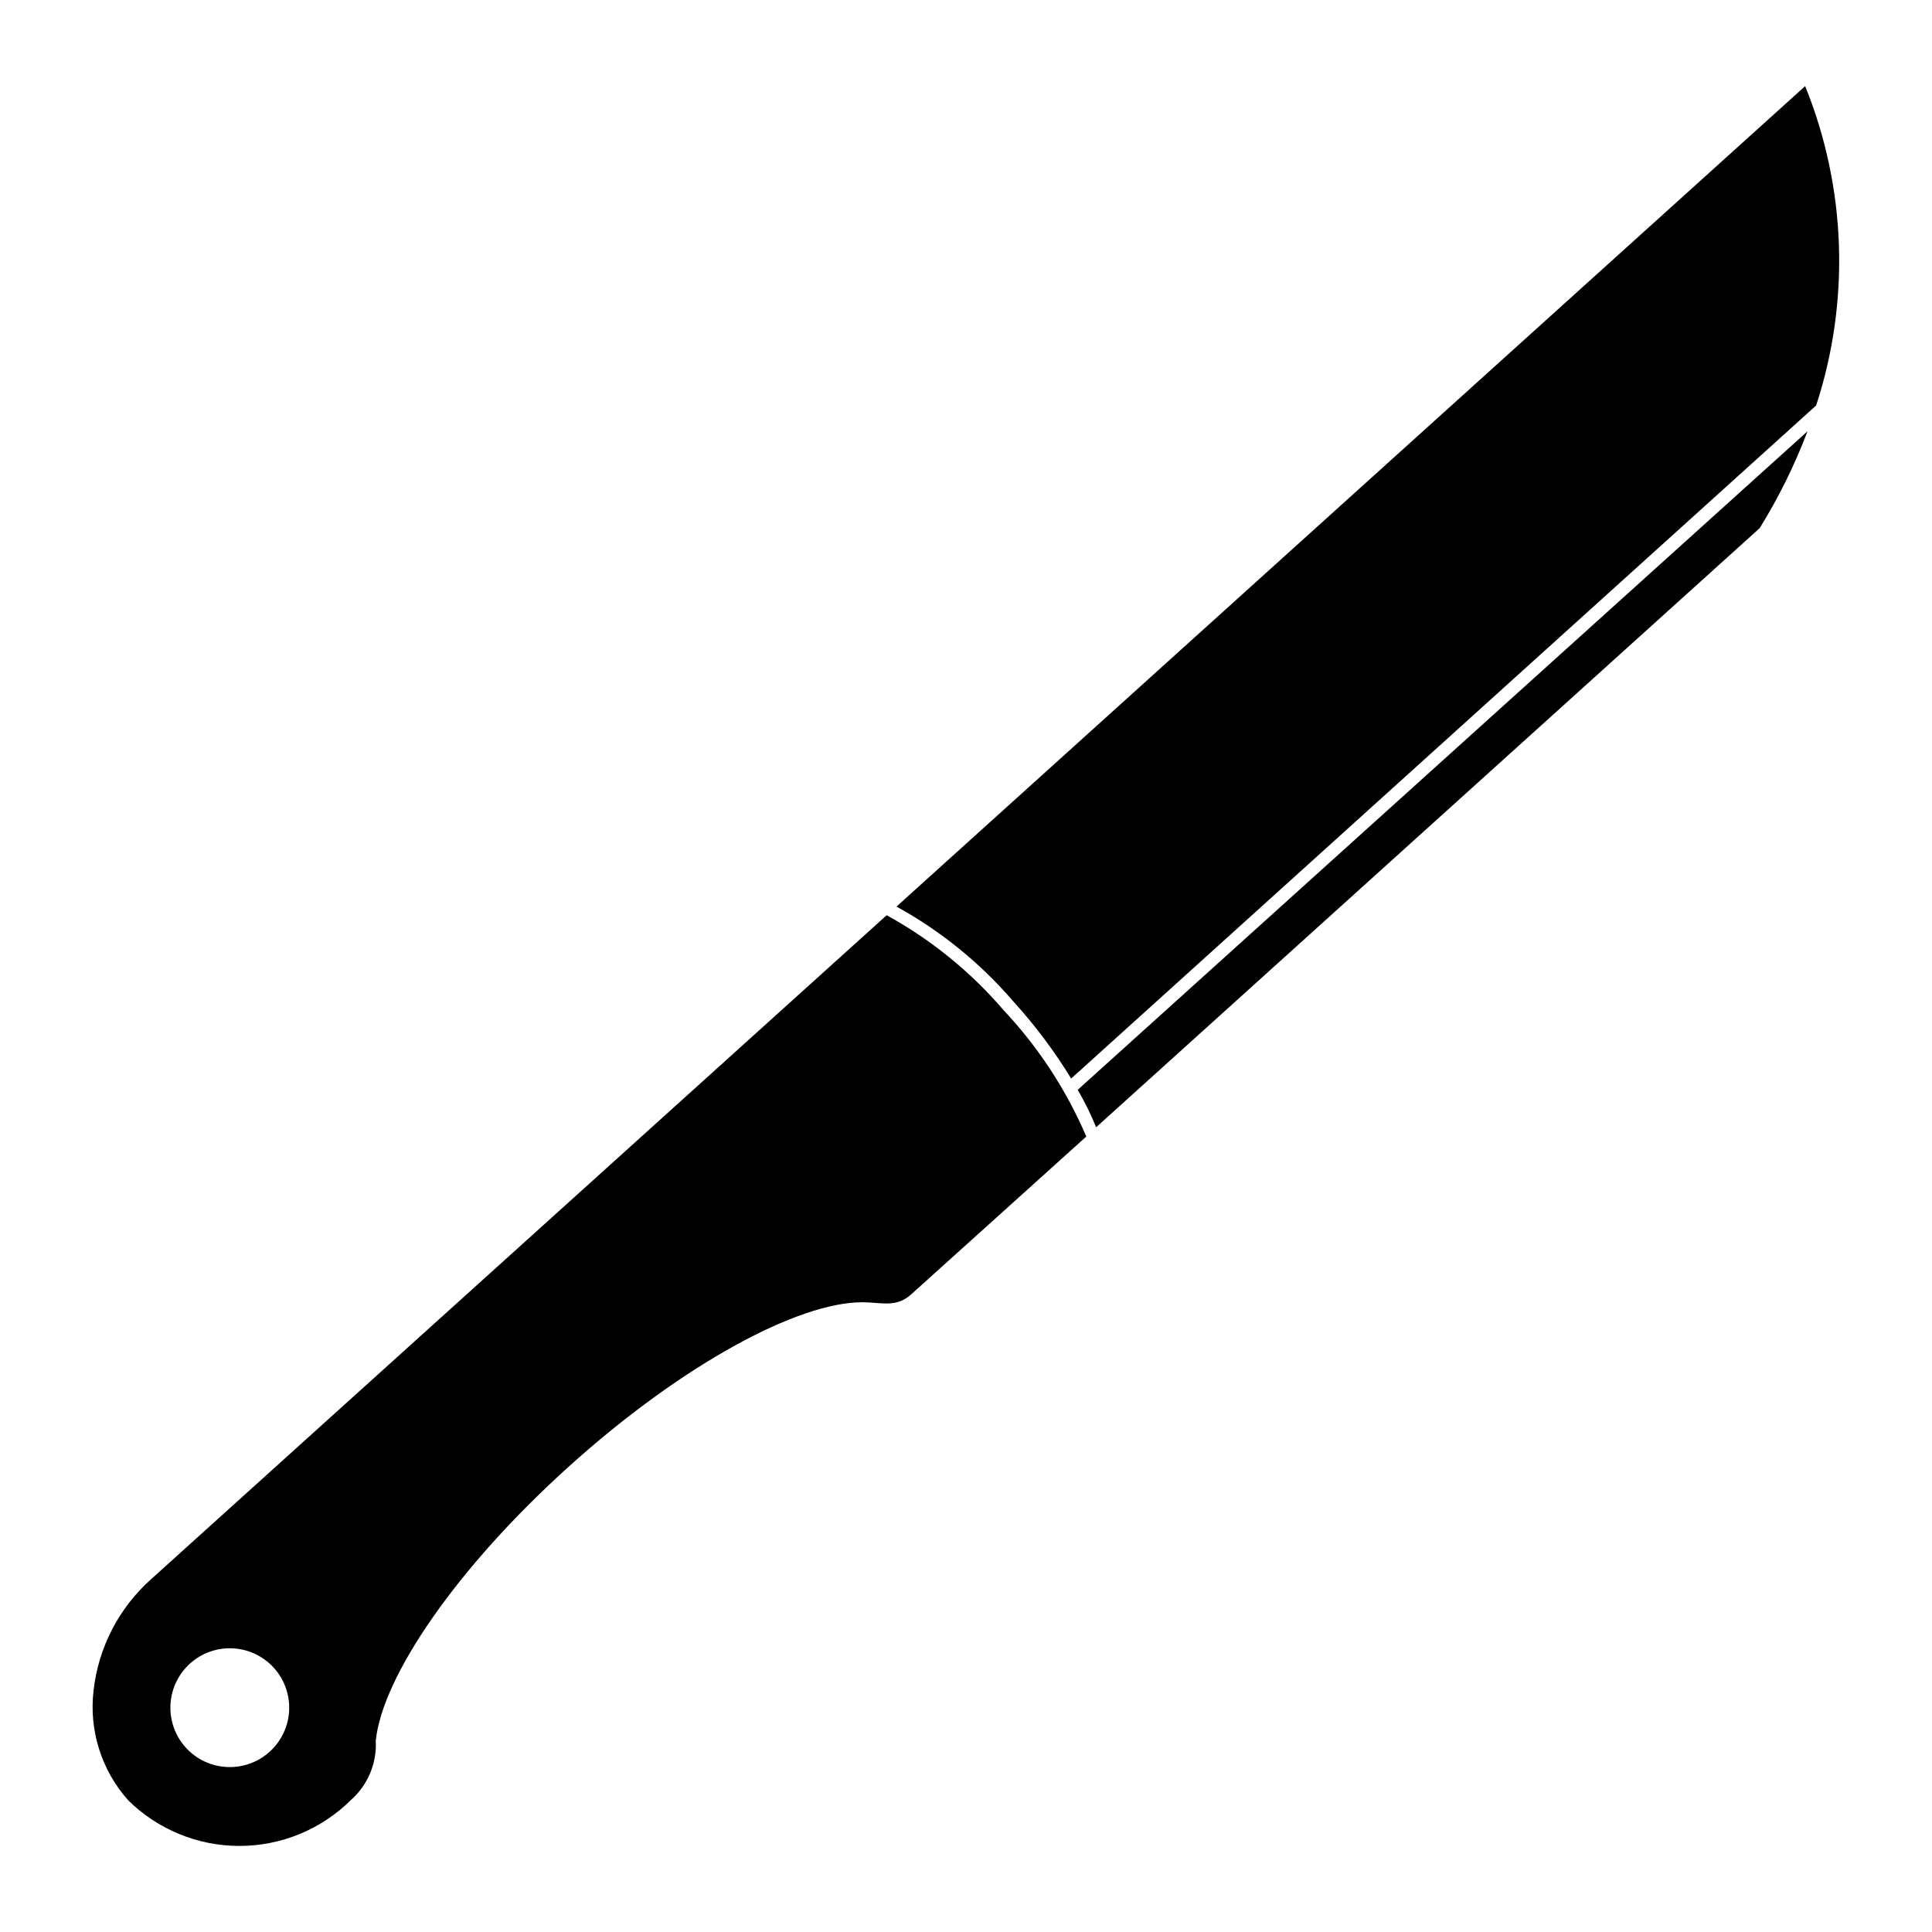
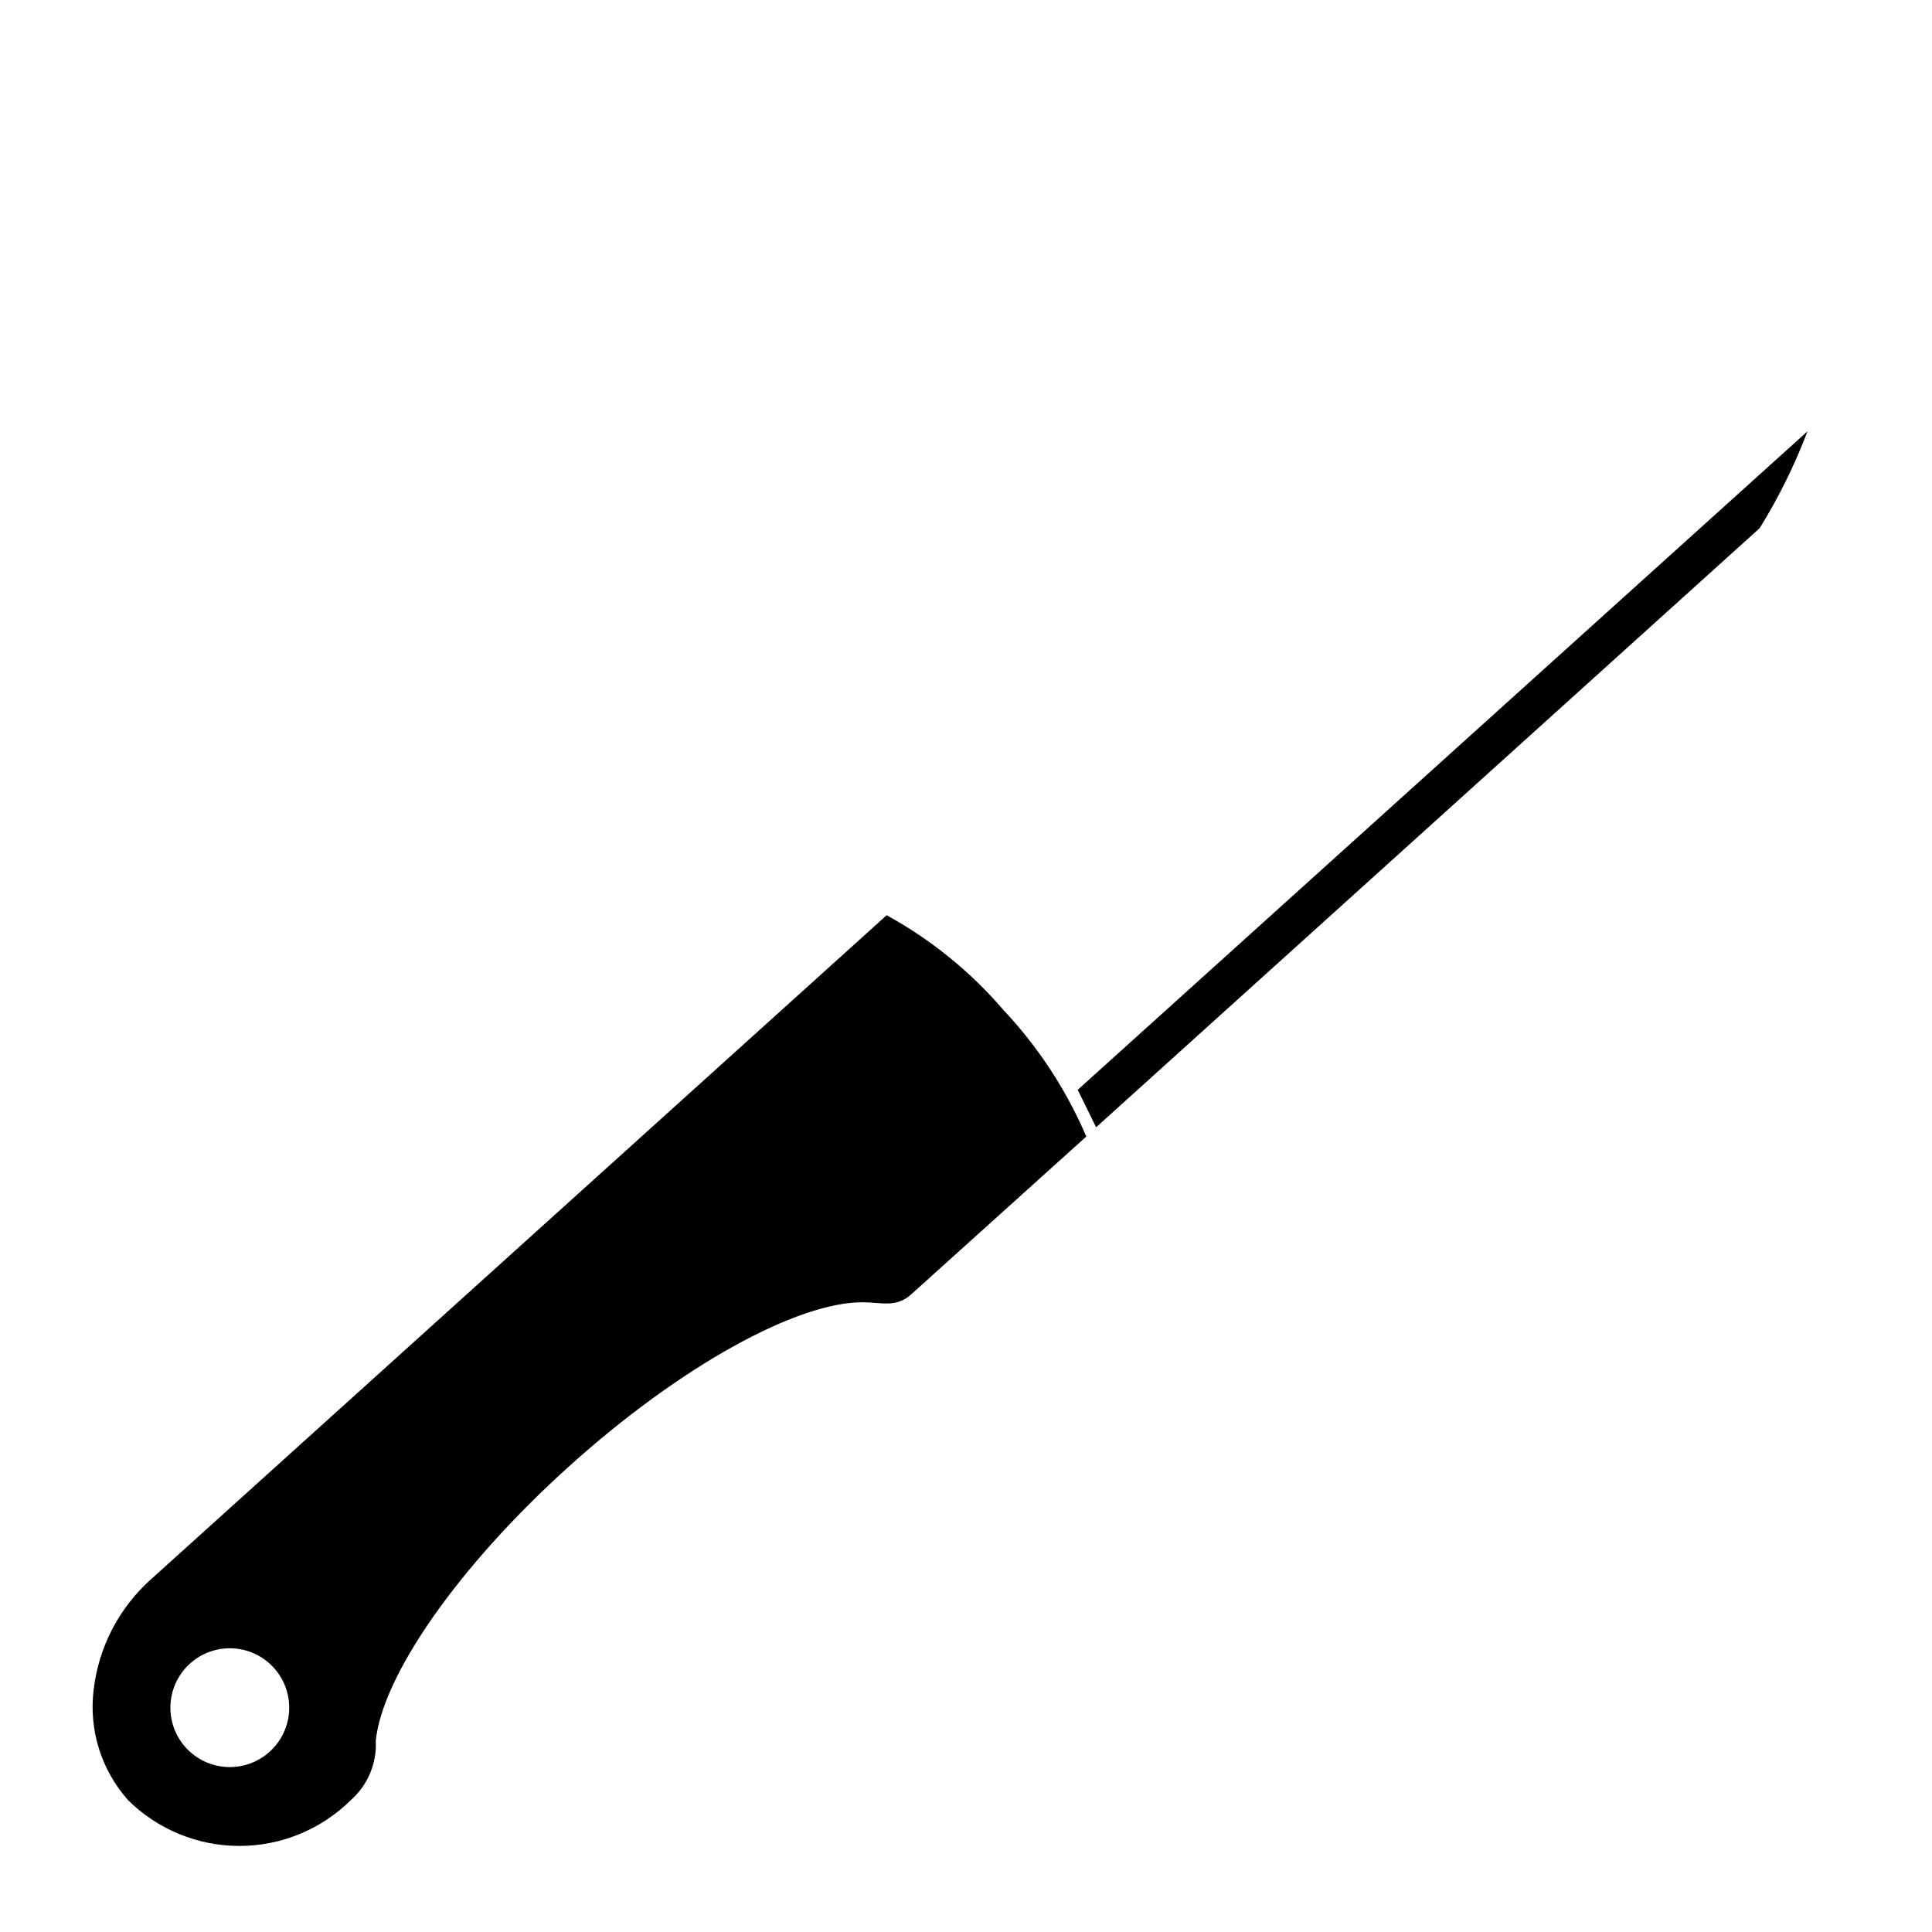
<svg xmlns="http://www.w3.org/2000/svg" fill="#000000" width="800px" height="800px" version="1.1" viewBox="144 144 512 512">
  <g>
    <path d="m378.98 386.54-194.91 175.94c-8.559 7.621-14 18.133-15.273 29.52-1.246 10.543 2.078 21.117 9.133 29.051 7.856 7.777 18.465 12.141 29.52 12.141 11.055 0 21.664-4.363 29.52-12.141 4.496-3.965 6.93-9.762 6.613-15.746 1.73-17.004 21.492-45.895 51.168-72.66s60.613-43.609 77.855-43.531c5.039 0 8.895 1.574 12.988-2.203l27.867-25.113 18.422-16.609h-0.004c-5.301-12.375-12.734-23.727-21.961-33.535-8.723-10.16-19.203-18.664-30.938-25.109zm-163.34 221.52c-3.074 2.871-7.168 4.391-11.367 4.223-4.203-0.168-8.164-2.008-11-5.113-2.836-3.102-4.312-7.211-4.098-11.41 0.211-4.199 2.094-8.141 5.227-10.941 3.133-2.805 7.258-4.238 11.453-3.981 4.195 0.254 8.117 2.176 10.887 5.34 2.695 3.078 4.086 7.082 3.879 11.164-0.203 4.086-1.992 7.93-4.981 10.719z" />
-     <path d="m434.48 442.74 175.86-158.78c5.035-8.129 9.277-16.723 12.672-25.664l-193.41 174.52c1.863 3.184 3.496 6.5 4.879 9.918z" />
-     <path d="m381.58 384.25c11.73 6.453 22.207 14.961 30.938 25.113 5.754 6.32 10.895 13.172 15.352 20.465l197.43-178.38c9.043-27.668 8.012-57.645-2.914-84.625z" />
+     <path d="m434.48 442.74 175.86-158.78c5.035-8.129 9.277-16.723 12.672-25.664l-193.41 174.52z" />
  </g>
</svg>